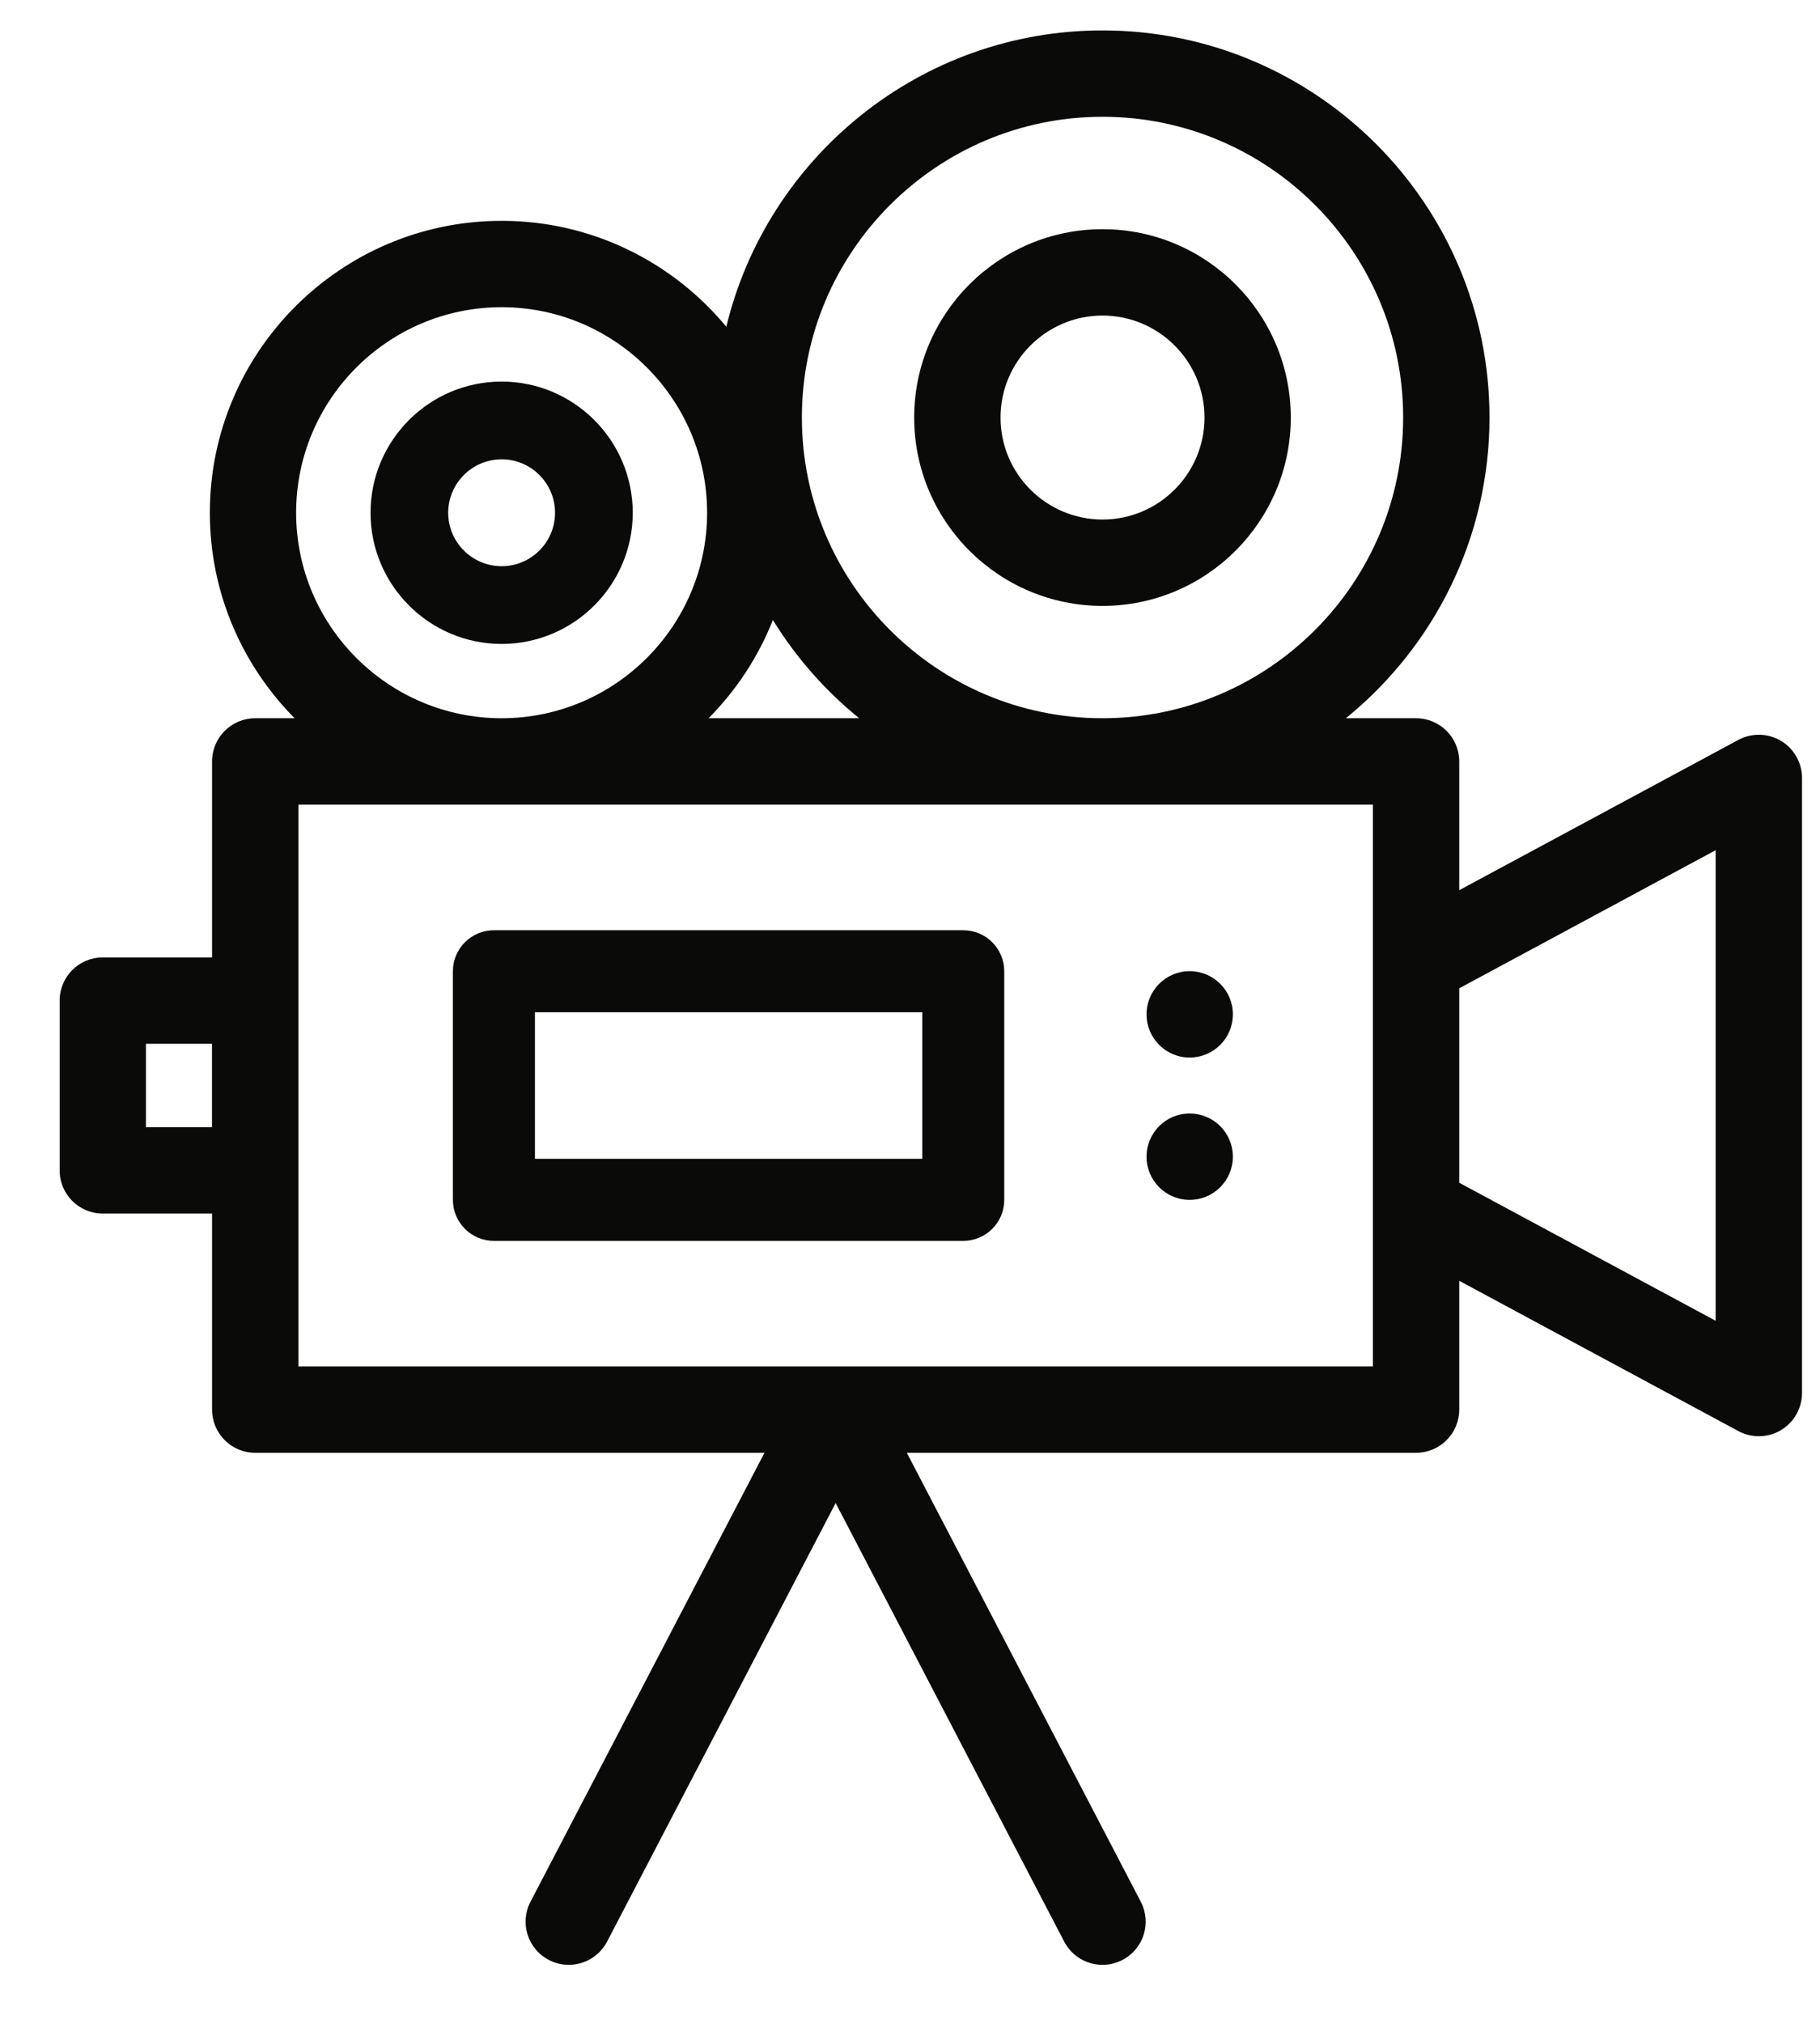
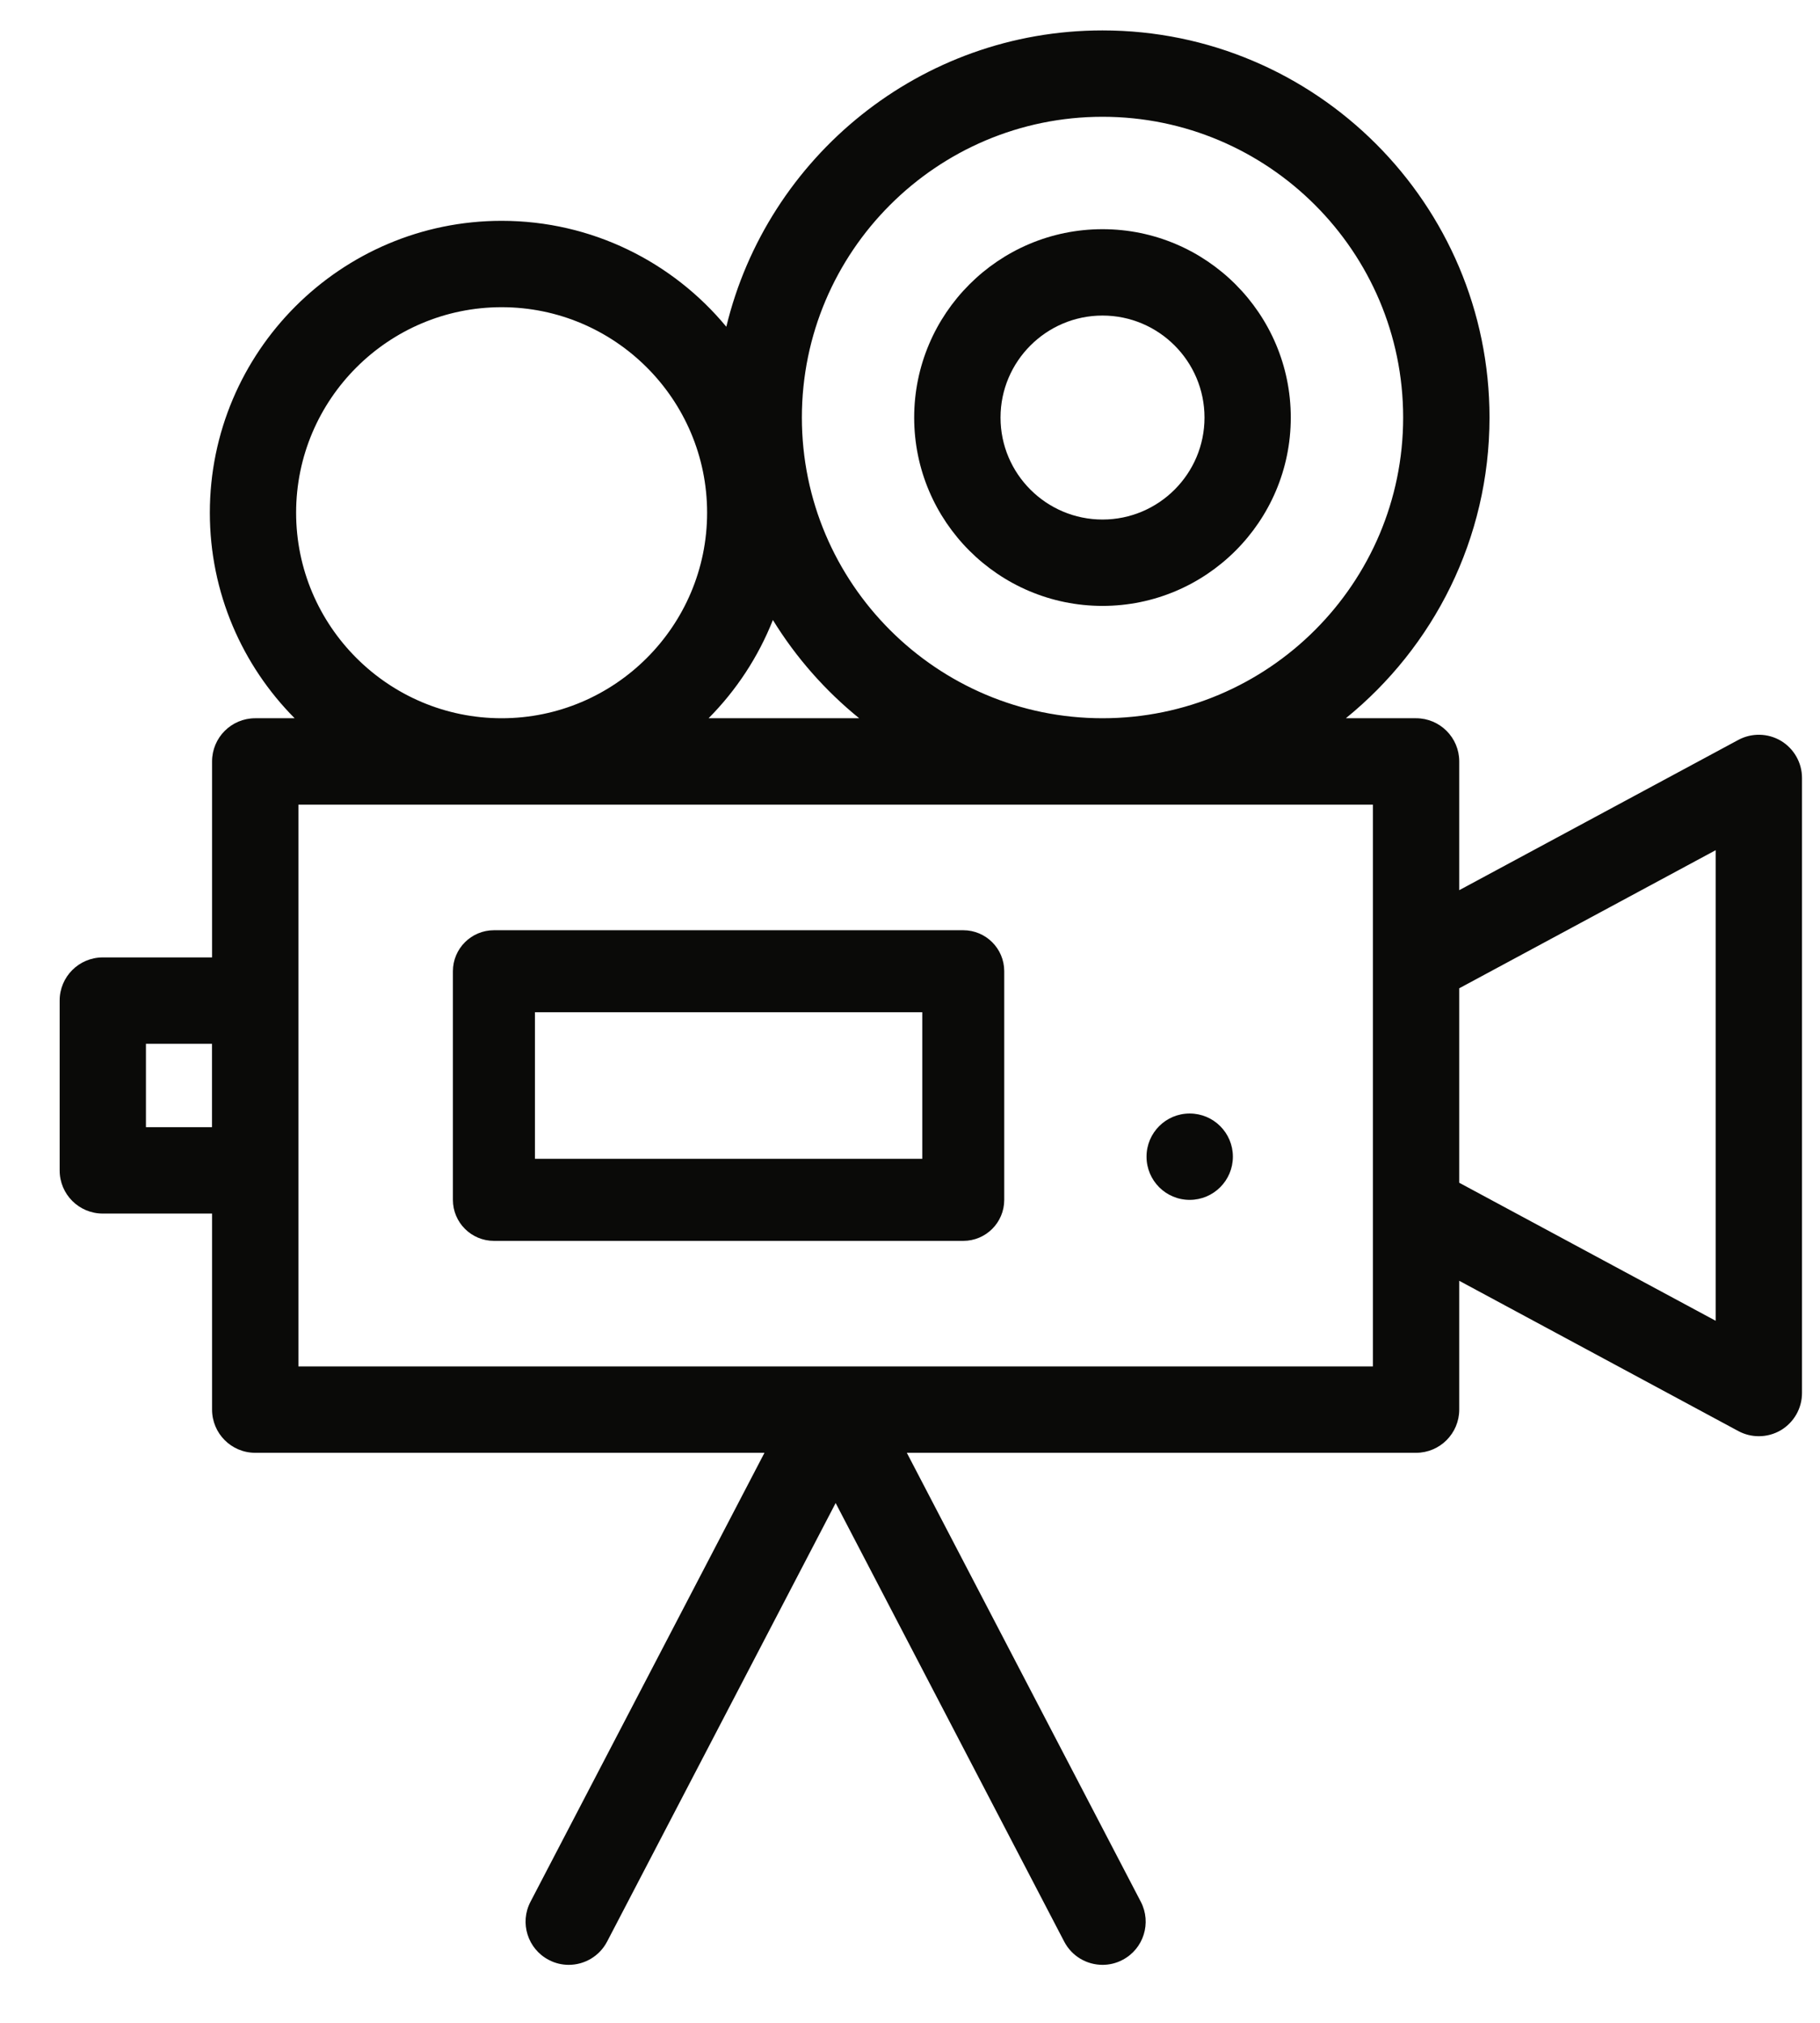
<svg xmlns="http://www.w3.org/2000/svg" width="27px" height="30px" viewBox="0 0 27 30" version="1.1">
  <title>ikon-bildvideo</title>
  <desc>Created with Sketch.</desc>
  <defs />
  <g id="Page-1" stroke="none" stroke-width="1" fill="none" fill-rule="evenodd">
    <g id="ikon-bildvideo" fill="#0A0A08">
      <path d="M25.452,19.588 L21.648,17.541 L21.648,14.657 L25.452,12.609 L25.452,19.588 Z M20.367,20.265 L12.409,20.265 L12.405,20.265 L12.388,20.265 L12.386,20.265 L4.427,20.265 L4.427,11.933 L20.367,11.933 L20.367,20.265 Z M2.165,16.717 L3.145,16.717 L3.145,15.48 L2.165,15.48 L2.165,16.717 Z M4.393,7.604 C4.393,5.923 5.761,4.556 7.442,4.556 C9.122,4.556 10.49,5.923 10.49,7.604 C10.49,9.284 9.122,10.652 7.442,10.652 C5.761,10.652 4.393,9.284 4.393,7.604 L4.393,7.604 Z M12.746,10.652 L10.512,10.652 C10.922,10.239 11.248,9.745 11.466,9.195 C11.808,9.751 12.242,10.243 12.746,10.652 L12.746,10.652 Z M16.356,1.732 C18.815,1.732 20.816,3.733 20.816,6.192 C20.816,8.651 18.815,10.652 16.356,10.652 C13.897,10.652 11.896,8.651 11.896,6.192 C11.896,3.733 13.897,1.732 16.356,1.732 L16.356,1.732 Z M26.421,10.987 C26.227,10.872 25.987,10.867 25.789,10.973 L21.648,13.202 L21.648,11.292 C21.648,10.939 21.361,10.652 21.008,10.652 L19.966,10.652 C21.265,9.598 22.097,7.991 22.097,6.192 C22.097,3.026 19.521,0.451 16.356,0.451 C13.654,0.451 11.383,2.328 10.775,4.846 C9.981,3.887 8.781,3.275 7.442,3.275 C5.055,3.275 3.113,5.217 3.113,7.604 C3.113,8.792 3.594,9.869 4.371,10.652 L3.786,10.652 C3.433,10.652 3.146,10.939 3.146,11.292 L3.146,14.199 L1.525,14.199 C1.171,14.199 0.885,14.486 0.885,14.839 L0.885,17.358 C0.885,17.712 1.171,17.998 1.525,17.998 L3.146,17.998 L3.146,20.905 C3.146,21.259 3.432,21.546 3.786,21.546 L11.341,21.546 L7.87,28.204 C7.706,28.517 7.828,28.904 8.142,29.067 C8.236,29.117 8.338,29.14 8.437,29.14 C8.668,29.14 8.891,29.015 9.006,28.796 L12.397,22.291 L15.788,28.796 C15.903,29.015 16.125,29.14 16.357,29.14 C16.456,29.14 16.557,29.117 16.652,29.067 C16.966,28.904 17.087,28.517 16.924,28.204 L13.453,21.546 L21.008,21.546 C21.361,21.546 21.648,21.259 21.648,20.905 L21.648,18.995 L25.789,21.224 C25.884,21.275 25.988,21.3 26.093,21.3 C26.206,21.3 26.32,21.27 26.421,21.21 C26.614,21.094 26.733,20.885 26.733,20.66 L26.733,11.537 C26.733,11.312 26.614,11.103 26.421,10.987 L26.421,10.987 Z" id="Fill-72" />
-       <path d="M7.442,8.397 C7.005,8.397 6.649,8.042 6.649,7.605 C6.649,7.168 7.005,6.812 7.442,6.812 C7.879,6.812 8.234,7.168 8.234,7.605 C8.234,8.042 7.879,8.397 7.442,8.397 M7.442,5.659 C6.369,5.659 5.497,6.532 5.497,7.605 C5.497,8.677 6.369,9.55 7.442,9.55 C8.514,9.55 9.387,8.677 9.387,7.605 C9.387,6.532 8.514,5.659 7.442,5.659" id="Fill-73" />
      <path d="M7.936,17.186 L13.682,17.186 L13.682,15.012 L7.936,15.012 L7.936,17.186 Z M14.29,13.796 L7.328,13.796 C6.992,13.796 6.719,14.068 6.719,14.404 L6.719,17.795 C6.719,18.131 6.992,18.403 7.328,18.403 L14.29,18.403 C14.626,18.403 14.898,18.131 14.898,17.795 L14.898,14.404 C14.898,14.068 14.626,13.796 14.29,13.796 L14.29,13.796 Z" id="Fill-75" />
-       <path d="M17.649,14.403 C18.003,14.403 18.29,14.69 18.29,15.044 C18.29,15.397 18.003,15.684 17.649,15.684 C17.295,15.684 17.009,15.397 17.009,15.044 C17.009,14.69 17.295,14.403 17.649,14.403" id="Fill-76" />
      <path d="M17.649,16.514 C18.003,16.514 18.29,16.801 18.29,17.154 C18.29,17.508 18.003,17.795 17.649,17.795 C17.295,17.795 17.009,17.508 17.009,17.154 C17.009,16.801 17.295,16.514 17.649,16.514" id="Fill-77" />
      <path d="M16.356,4.68 C17.19,4.68 17.869,5.358 17.869,6.193 C17.869,7.027 17.19,7.705 16.356,7.705 C15.522,7.705 14.843,7.027 14.843,6.193 C14.843,5.359 15.522,4.68 16.356,4.68 M16.356,8.986 C17.896,8.986 19.149,7.733 19.149,6.193 C19.149,4.652 17.896,3.399 16.356,3.399 C14.815,3.399 13.562,4.652 13.562,6.193 C13.562,7.733 14.815,8.986 16.356,8.986" id="Fill-74" />
    </g>
  </g>
</svg>